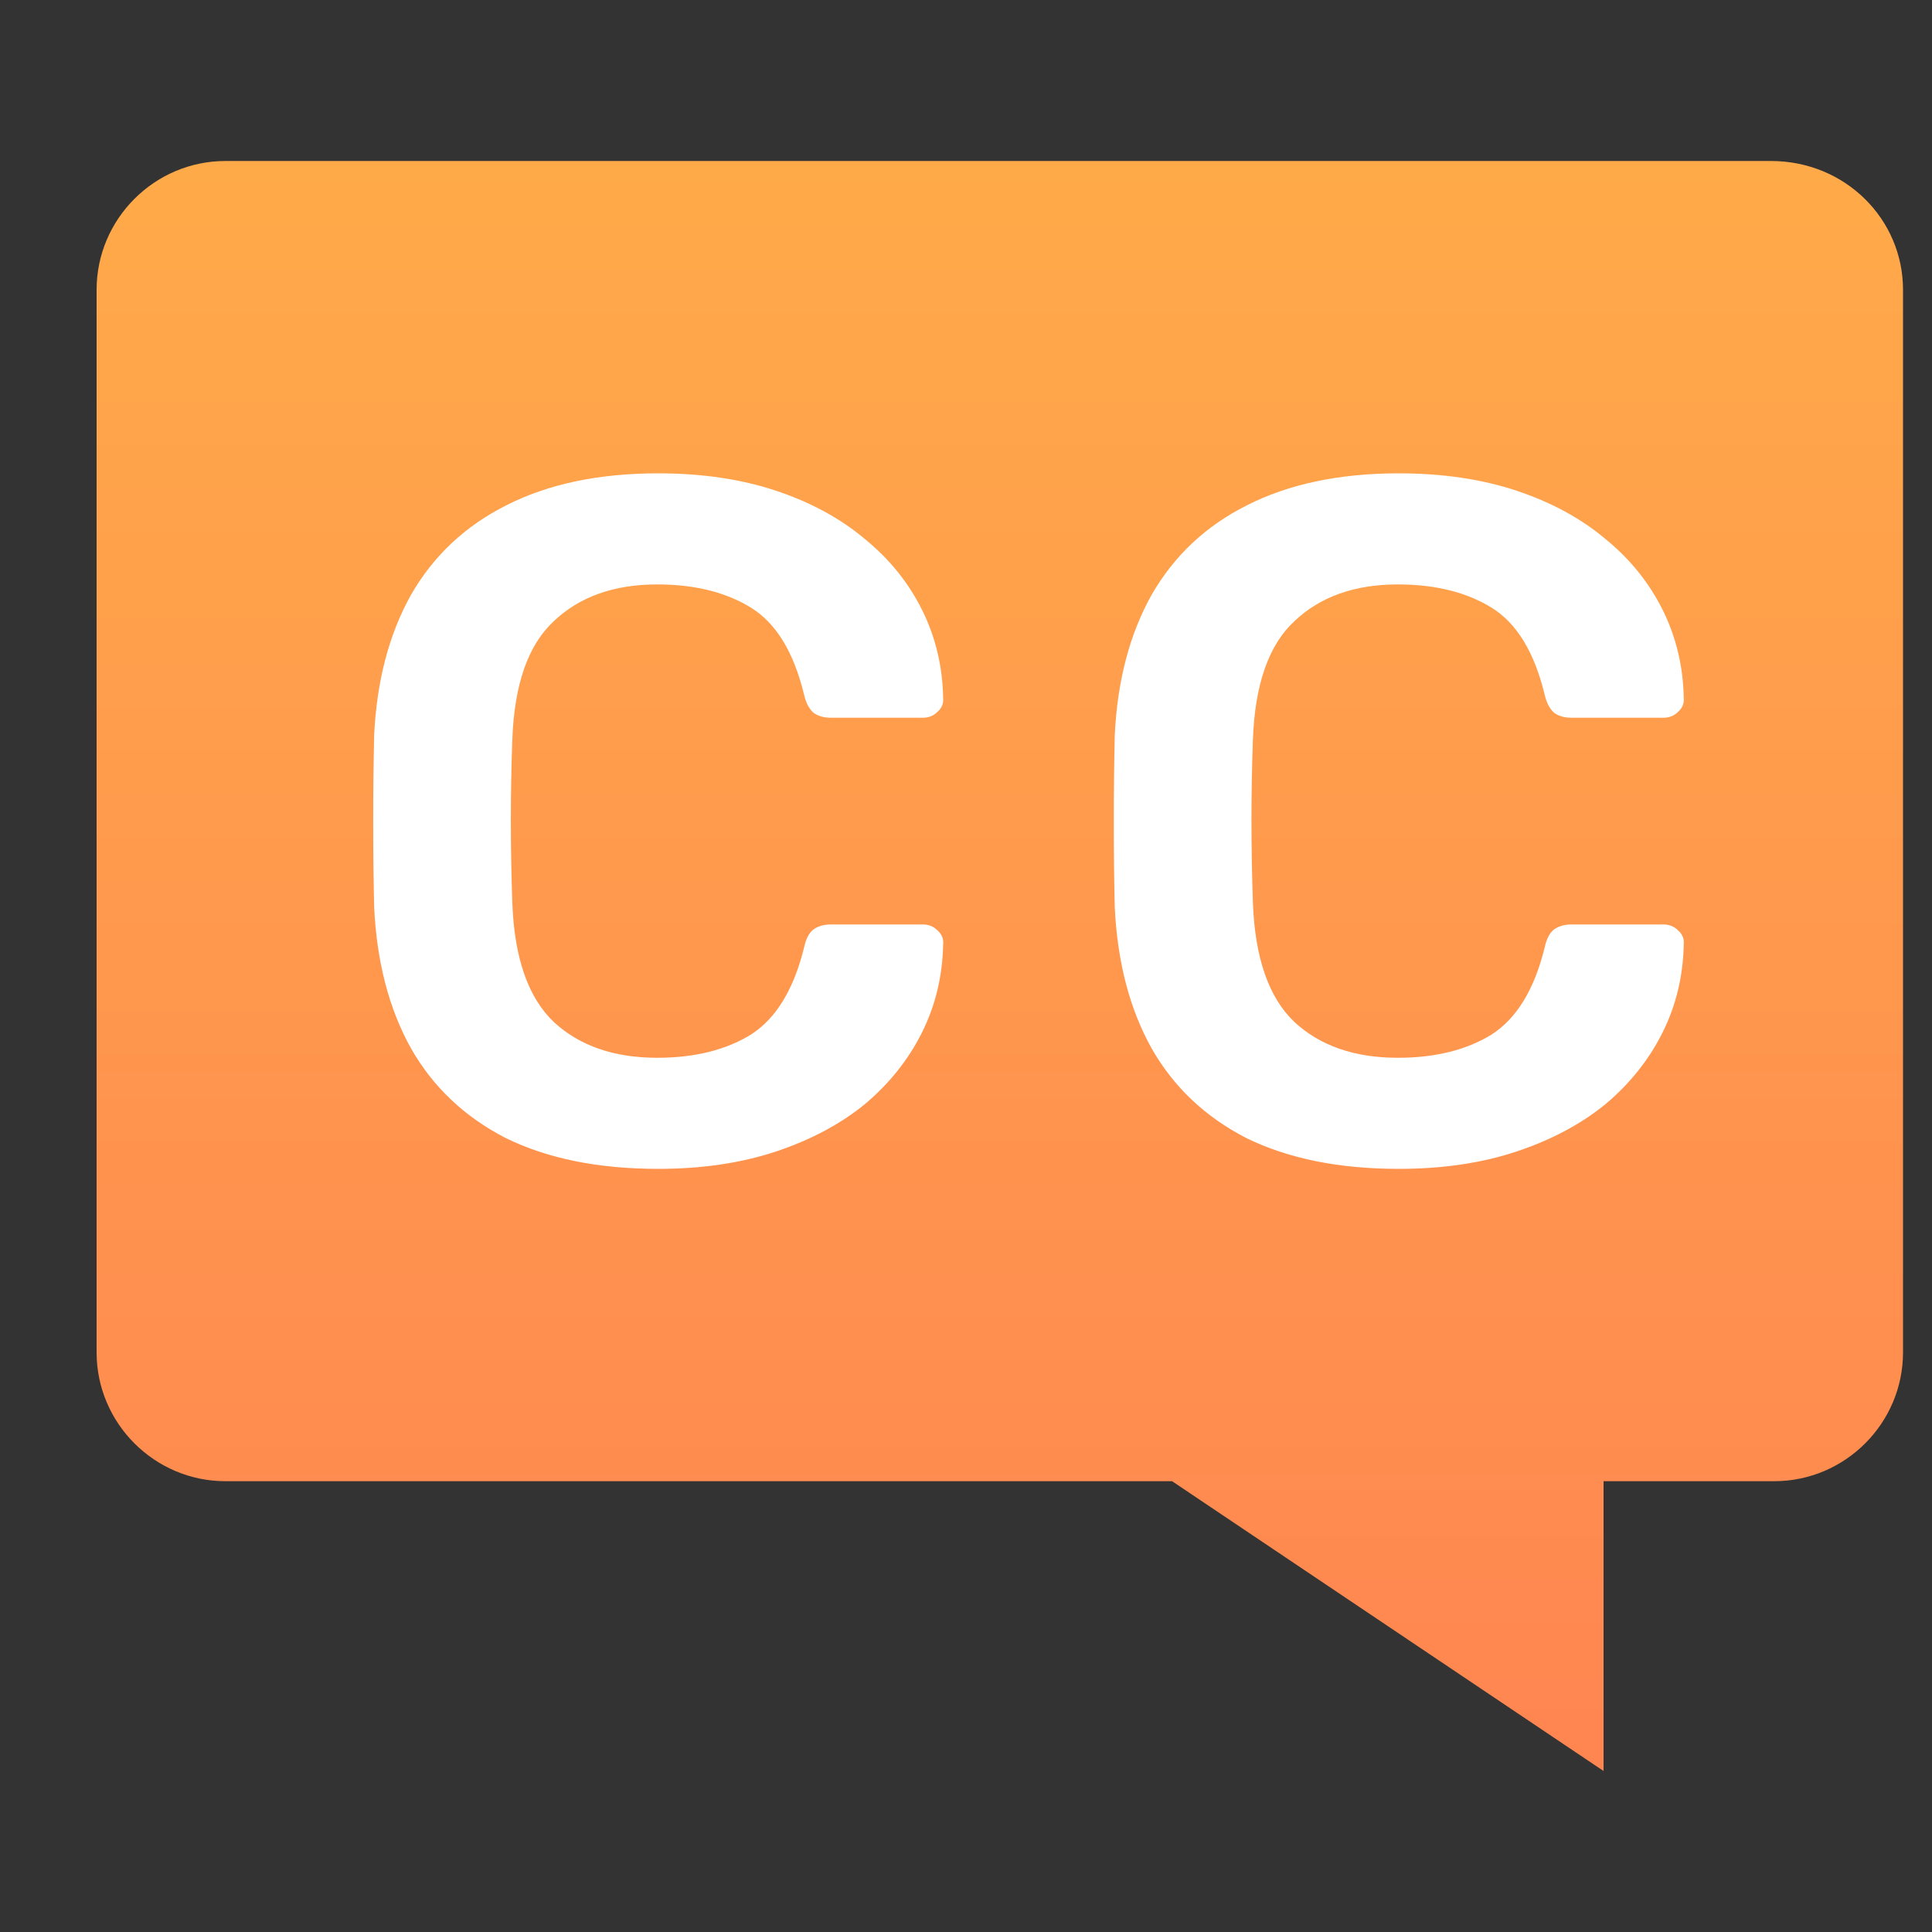
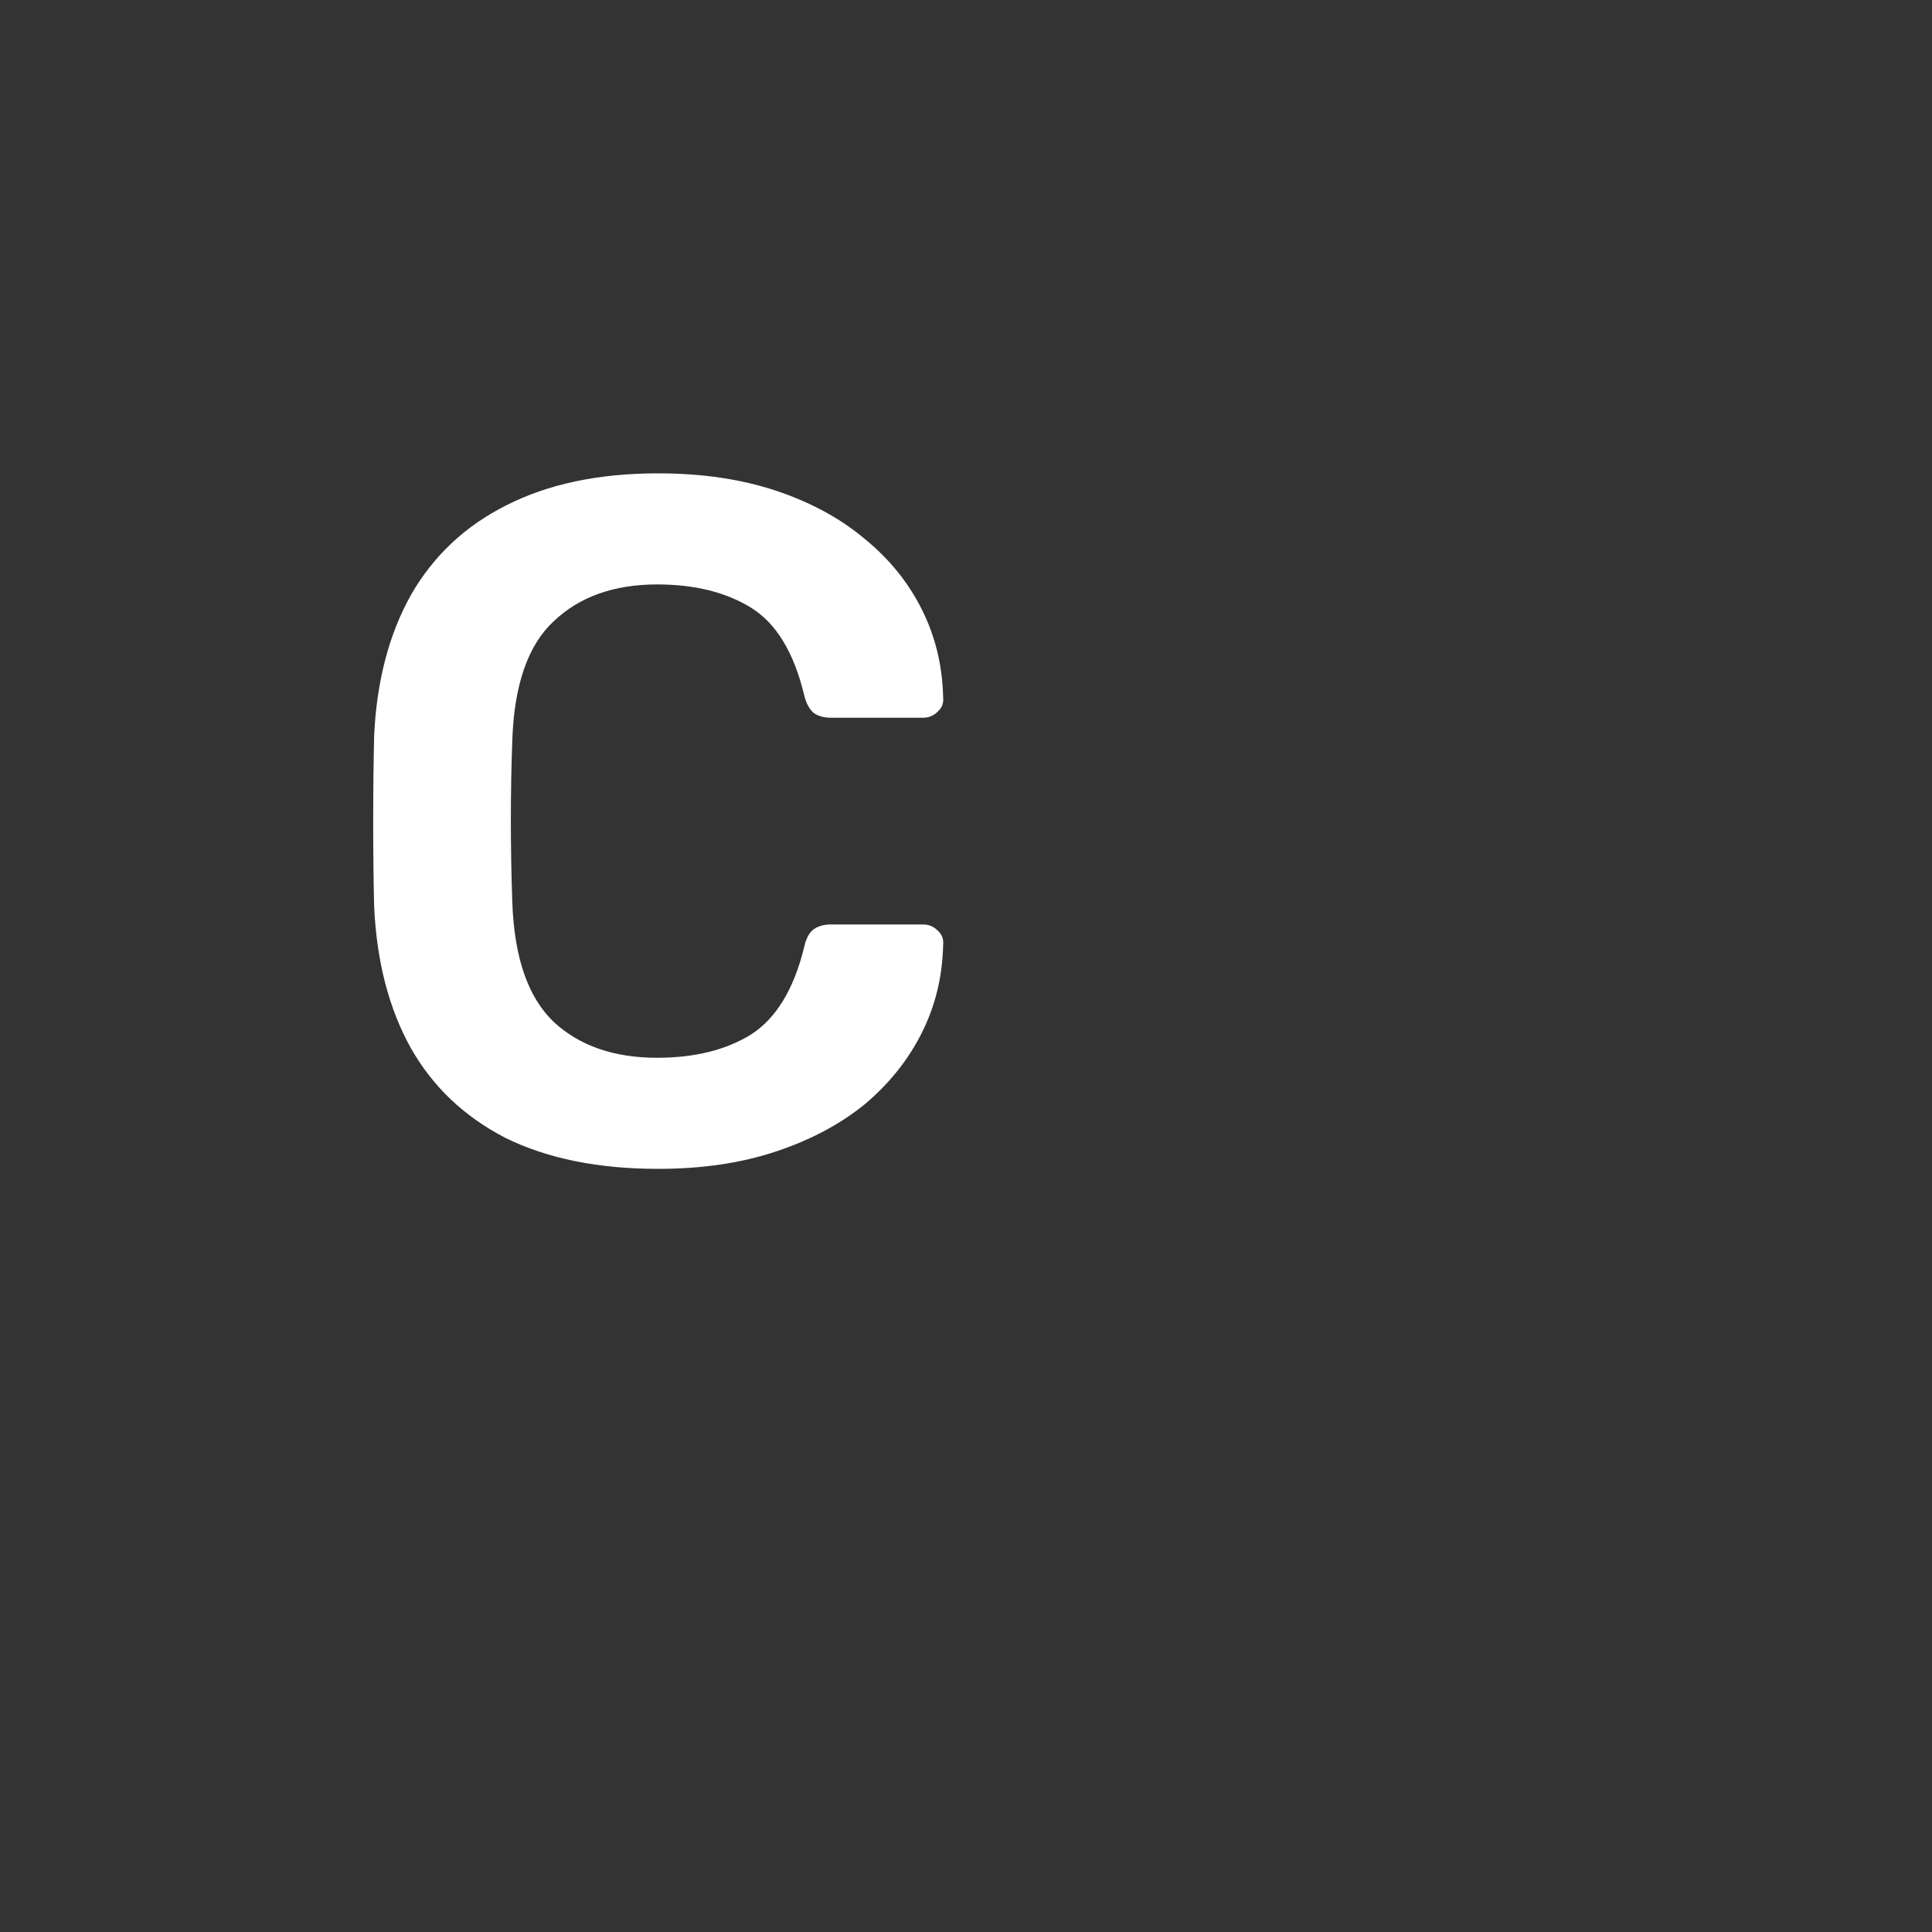
<svg xmlns="http://www.w3.org/2000/svg" width="60" height="60" viewBox="0 0 60 60" fill="none">
  <rect x="0" y="0" width="60" height="60" fill="#333333" stroke="none" />
-   <path d="M59.1 9V42C59.1 44.2 57.3 46 55.1 46H49.8V55L36.4 46H7C4.8 46 3 44.2 3 42V9C3 6.8 4.8 5 7 5H55C57.3 5 59.1 6.8 59.1 9Z" fill="url(#paint0_linear_18698_4)" />
  <path d="M20.44 36.3C18.58 36.3 17 35.98 15.7 35.34C14.42 34.68 13.44 33.75 12.76 32.55C12.08 31.33 11.7 29.87 11.62 28.17C11.6 27.35 11.59 26.47 11.59 25.53C11.59 24.59 11.6 23.69 11.62 22.83C11.7 21.15 12.08 19.7 12.76 18.48C13.46 17.26 14.45 16.33 15.73 15.69C17.03 15.03 18.6 14.7 20.44 14.7C21.8 14.7 23.02 14.88 24.1 15.24C25.18 15.6 26.1 16.1 26.86 16.74C27.62 17.36 28.21 18.09 28.63 18.93C29.05 19.77 29.27 20.68 29.29 21.66C29.31 21.84 29.25 21.99 29.11 22.11C28.99 22.23 28.84 22.29 28.66 22.29H25.81C25.59 22.29 25.41 22.24 25.27 22.14C25.13 22.02 25.03 21.83 24.97 21.57C24.65 20.25 24.1 19.35 23.32 18.87C22.54 18.39 21.57 18.15 20.41 18.15C19.07 18.15 18 18.53 17.2 19.29C16.4 20.03 15.97 21.26 15.91 22.98C15.85 24.62 15.85 26.3 15.91 28.02C15.97 29.74 16.4 30.98 17.2 31.74C18 32.48 19.07 32.85 20.41 32.85C21.57 32.85 22.54 32.61 23.32 32.13C24.1 31.63 24.65 30.73 24.97 29.43C25.03 29.15 25.13 28.96 25.27 28.86C25.41 28.76 25.59 28.71 25.81 28.71H28.66C28.84 28.71 28.99 28.77 29.11 28.89C29.25 29.01 29.31 29.16 29.29 29.34C29.27 30.32 29.05 31.23 28.63 32.07C28.21 32.91 27.62 33.65 26.86 34.29C26.1 34.91 25.18 35.4 24.1 35.76C23.02 36.12 21.8 36.3 20.44 36.3Z" fill="white" />
-   <path d="M43.44 36.3C41.58 36.3 40 35.98 38.7 35.34C37.42 34.68 36.44 33.75 35.76 32.55C35.08 31.33 34.7 29.87 34.62 28.17C34.6 27.35 34.59 26.47 34.59 25.53C34.59 24.59 34.6 23.69 34.62 22.83C34.7 21.15 35.08 19.7 35.76 18.48C36.46 17.26 37.45 16.33 38.73 15.69C40.03 15.03 41.6 14.7 43.44 14.7C44.8 14.7 46.02 14.88 47.1 15.24C48.18 15.6 49.1 16.1 49.86 16.74C50.62 17.36 51.21 18.09 51.63 18.93C52.05 19.77 52.27 20.68 52.29 21.66C52.31 21.84 52.25 21.99 52.11 22.11C51.99 22.23 51.84 22.29 51.66 22.29H48.81C48.59 22.29 48.41 22.24 48.27 22.14C48.13 22.02 48.03 21.83 47.97 21.57C47.65 20.25 47.1 19.35 46.32 18.87C45.54 18.39 44.57 18.15 43.41 18.15C42.07 18.15 41 18.53 40.2 19.29C39.4 20.03 38.97 21.26 38.91 22.98C38.85 24.62 38.85 26.3 38.91 28.02C38.97 29.74 39.4 30.98 40.2 31.74C41 32.48 42.07 32.85 43.41 32.85C44.57 32.85 45.54 32.61 46.32 32.13C47.1 31.63 47.65 30.73 47.97 29.43C48.03 29.15 48.13 28.96 48.27 28.86C48.41 28.76 48.59 28.71 48.81 28.71H51.66C51.84 28.71 51.99 28.77 52.11 28.89C52.25 29.01 52.31 29.16 52.29 29.34C52.27 30.32 52.05 31.23 51.63 32.07C51.21 32.91 50.62 33.65 49.86 34.29C49.1 34.91 48.18 35.4 47.1 35.76C46.02 36.12 44.8 36.3 43.44 36.3Z" fill="white" />
  <defs>
    <linearGradient id="paint0_linear_18698_4" x1="31.05" y1="5" x2="31.05" y2="74.068" gradientUnits="userSpaceOnUse">
      <stop stop-color="#FFAA49" />
      <stop offset="1" stop-color="#FF7754" />
    </linearGradient>
  </defs>
</svg>